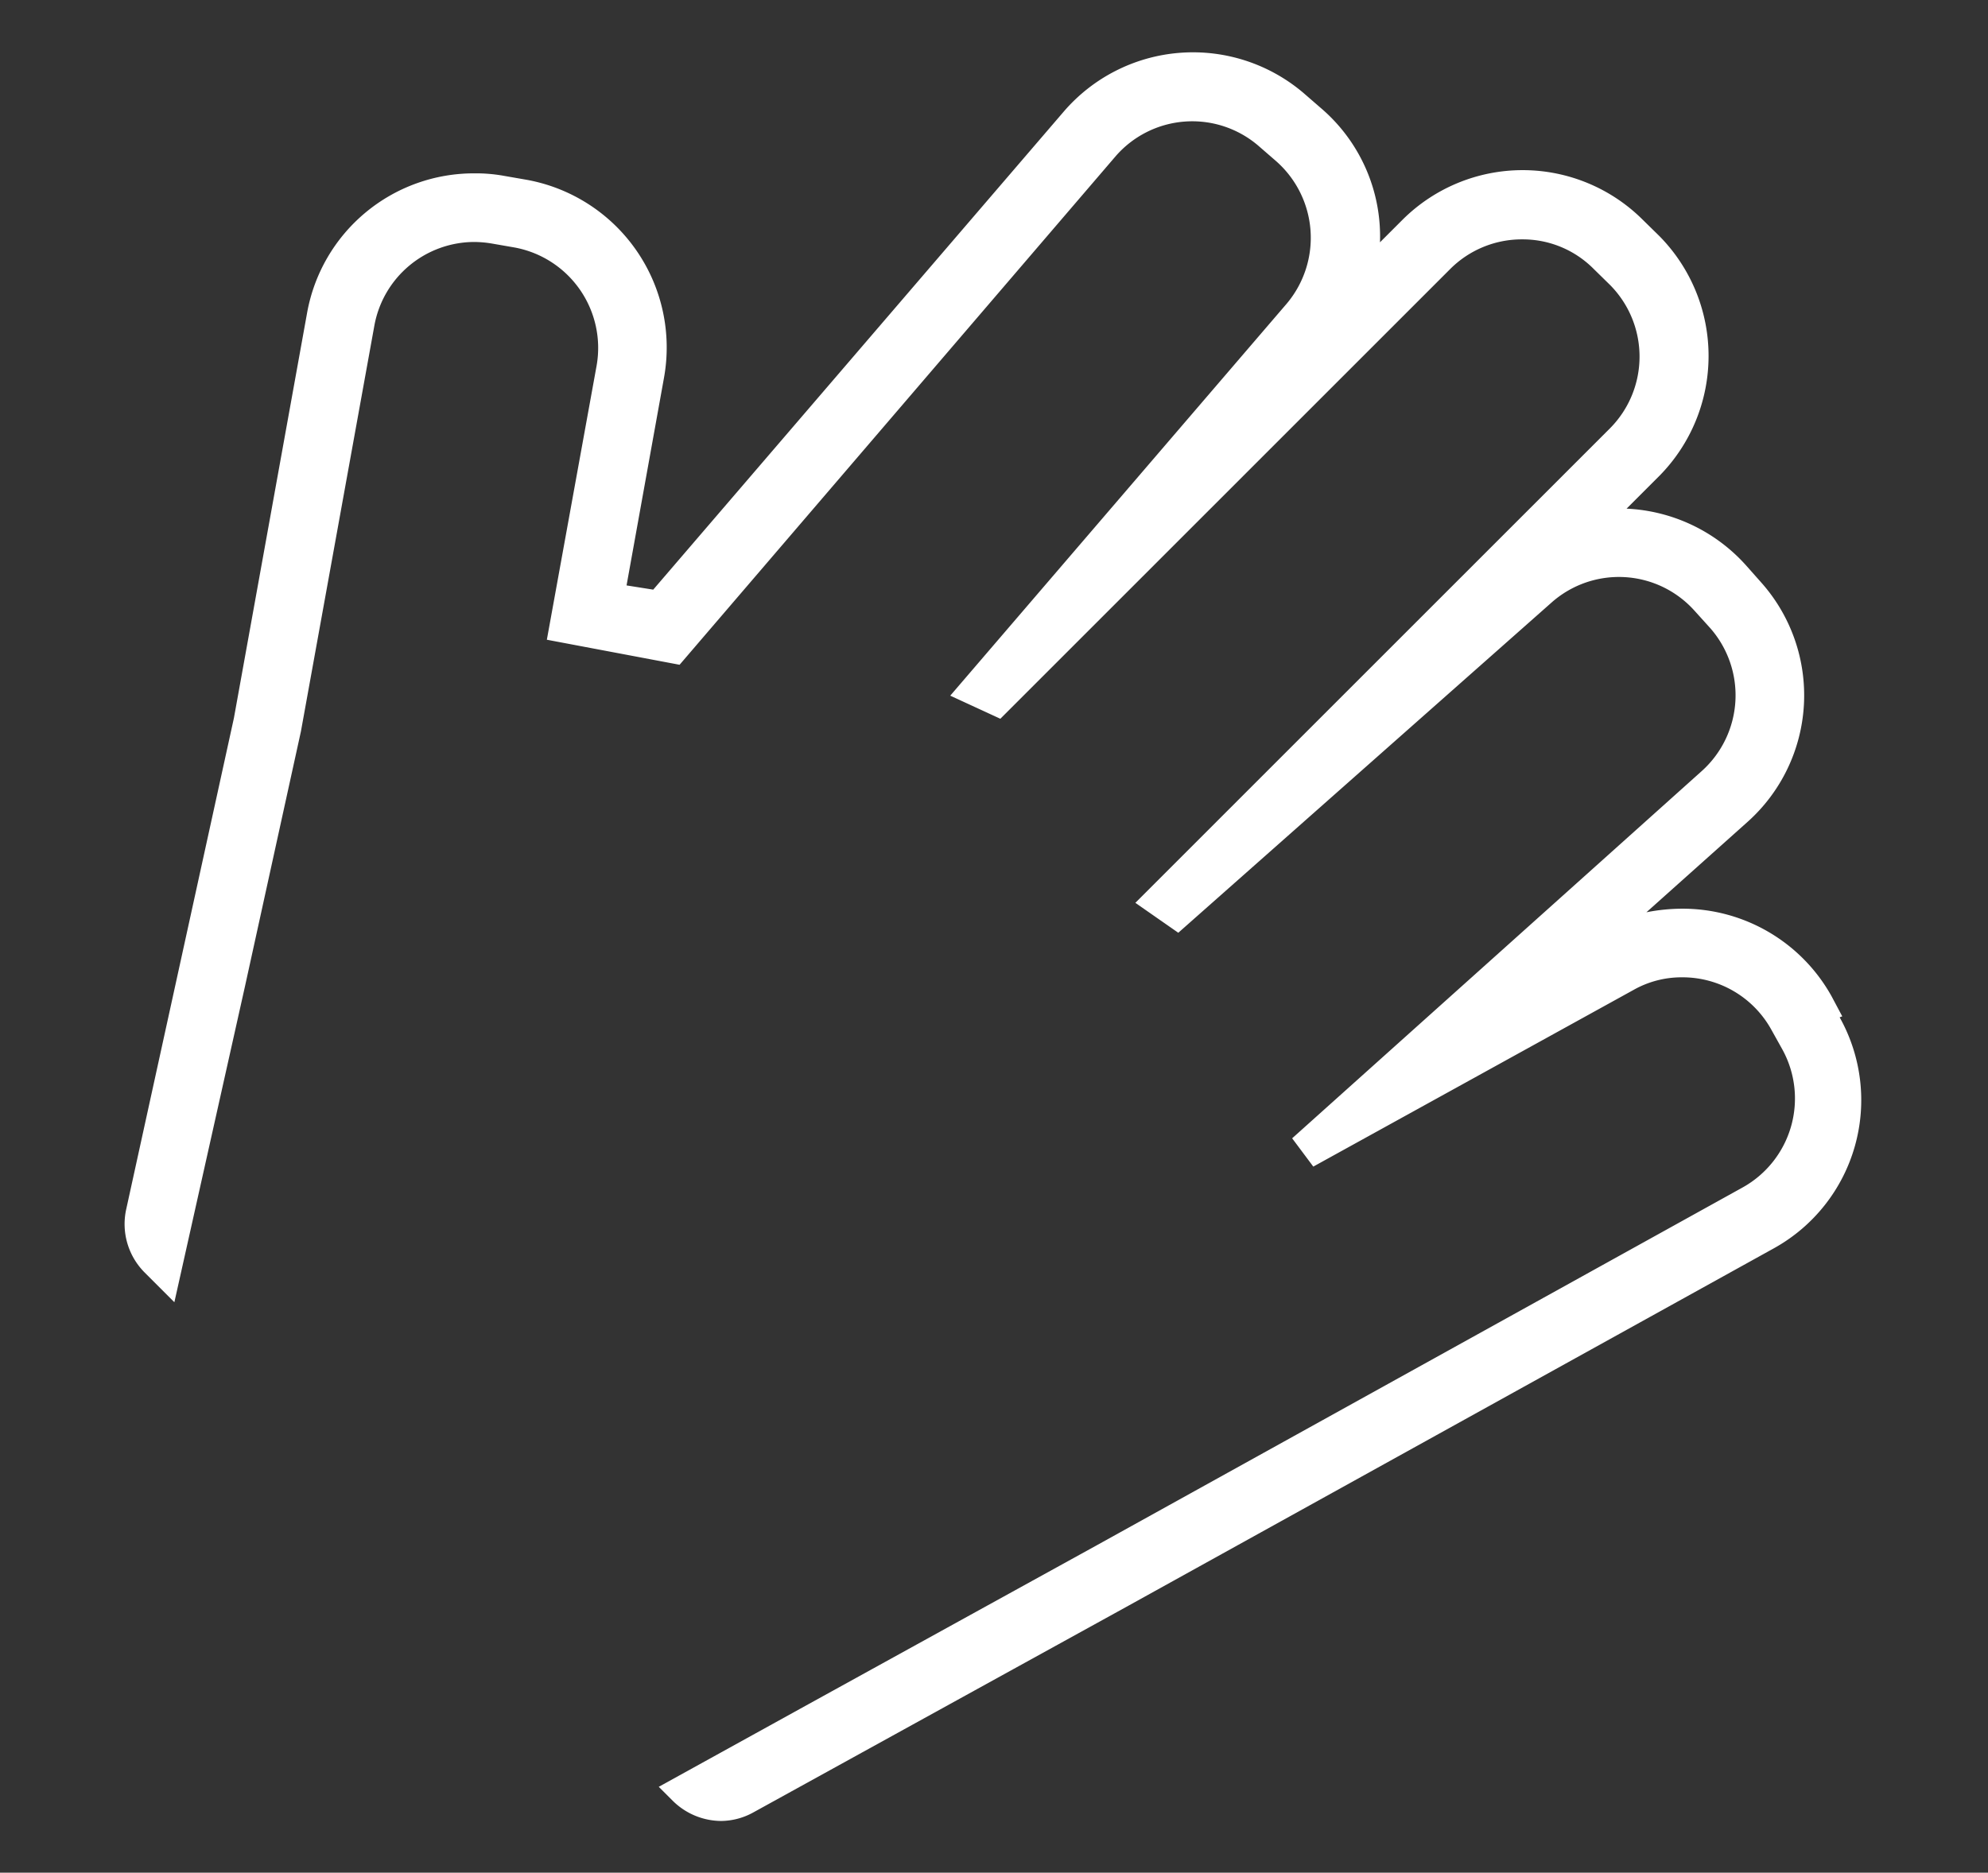
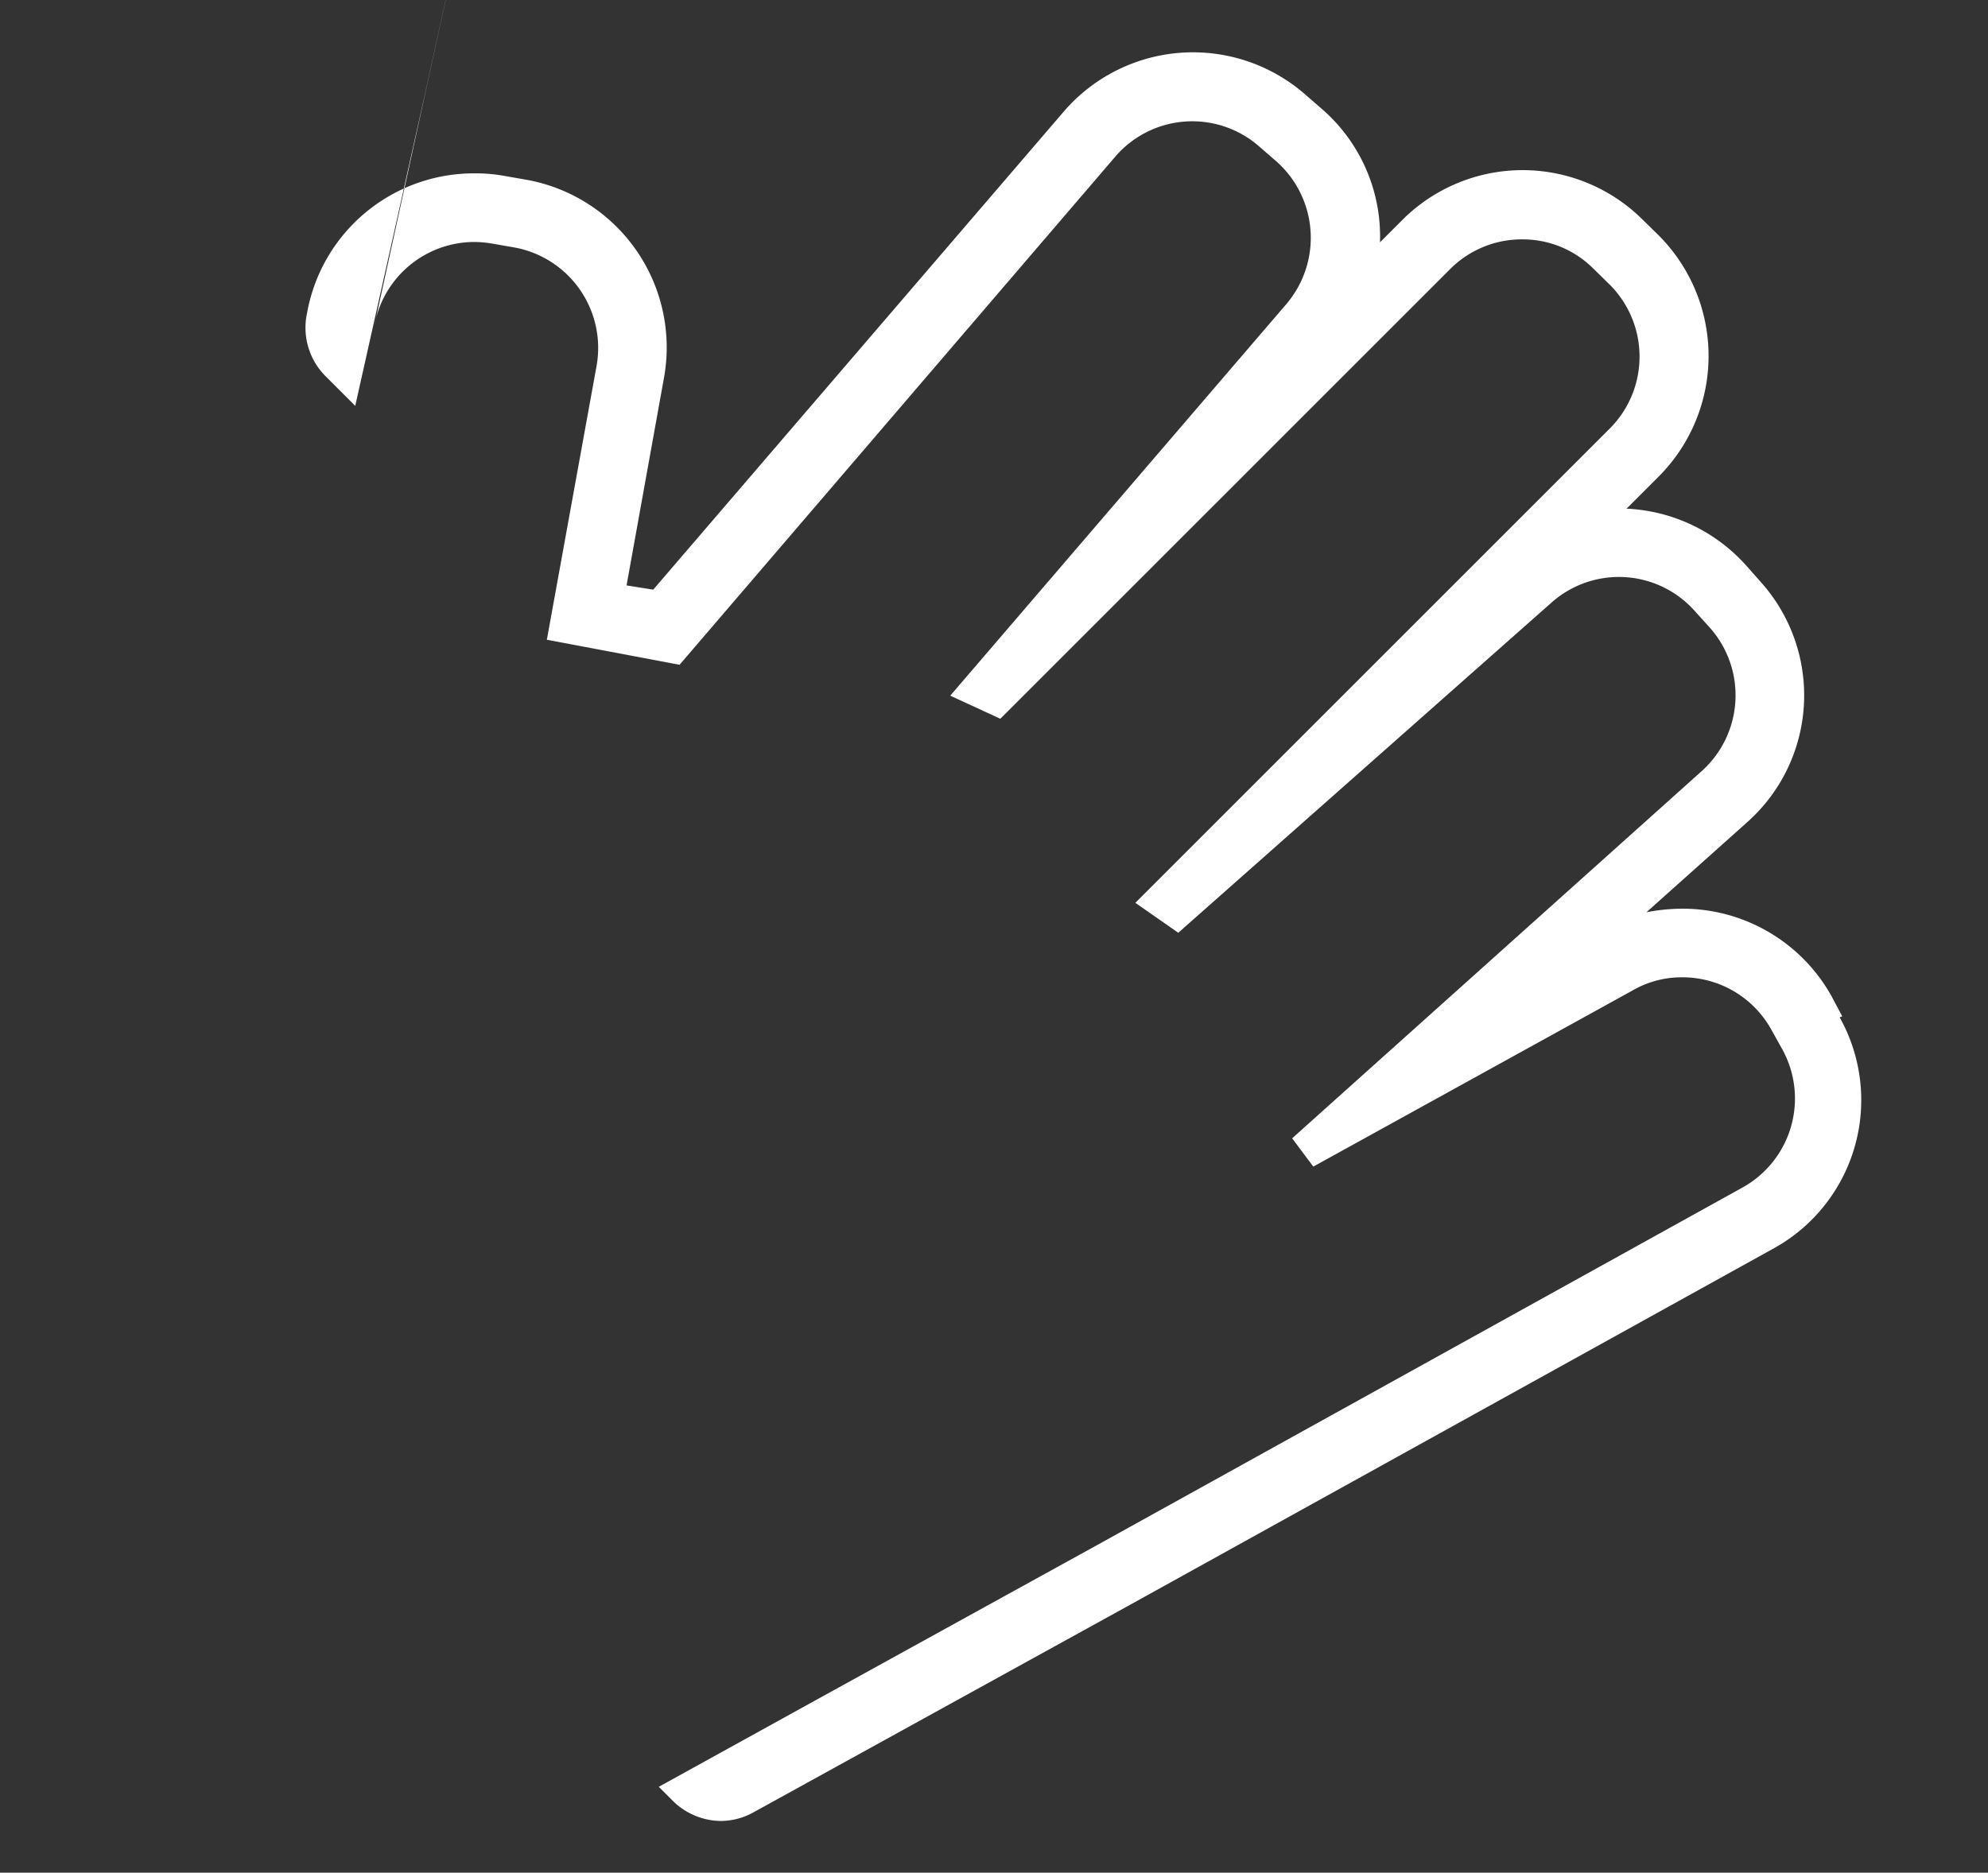
<svg xmlns="http://www.w3.org/2000/svg" id="Calque_1" data-name="Calque 1" viewBox="0 0 61.11 57.58">
  <rect x="0" y="0" width="61.11" height="57.58" fill="#333333" stroke="none" />
  <defs>
    <style>.cls-1{fill:#fff;}</style>
  </defs>
-   <path class="cls-1" d="M56.63,31.25l-.33-.62a5.24,5.24,0,0,0-4.59-2.69,5.78,5.78,0,0,0-1.1.11l3.11-2.78a5.22,5.22,0,0,0,.41-7.37l-.47-.53A5.25,5.25,0,0,0,50,15.64l1-1a5.25,5.25,0,0,0,0-7.39l-.5-.49a5.23,5.23,0,0,0-7.39,0l-.69.69a5.19,5.19,0,0,0-1.82-4.13l-.53-.46a5.24,5.24,0,0,0-7.37.57L20.08,18.13,19.26,18l1.15-6.38A5.24,5.24,0,0,0,16.2,5.53l-.69-.12a4.87,4.87,0,0,0-.93-.08A5.21,5.21,0,0,0,9.44,9.62L7.19,22.08,3.88,37.18a2.11,2.11,0,0,0,.56,1.94l.92.92,2.17-9.71h0l1.72-7.84L11.51,10a3.13,3.13,0,0,1,3.07-2.56,3.41,3.41,0,0,1,.55.05l.69.12a3.14,3.14,0,0,1,2.52,3.63l-1.53,8.43,4.08.77L34.28,4.82a3.12,3.12,0,0,1,4.4-.34l.53.46a3.14,3.14,0,0,1,.34,4.4L29.21,21.39l1.54.71L44.58,8.27a3.11,3.11,0,0,1,2.21-.91,3.07,3.07,0,0,1,2.2.91l.5.49a3.13,3.13,0,0,1,0,4.41L34.9,27.76l0,0,1.32.92v0L47.69,18.53a3.12,3.12,0,0,1,4.4.25l.47.52a3.13,3.13,0,0,1-.24,4.4L39.72,35l.65.87,9.84-5.43a3,3,0,0,1,1.5-.39,3.12,3.12,0,0,1,2.74,1.61l.34.61a3.13,3.13,0,0,1-1.22,4.24l-19.85,11h0l-3.52,1.94h0l-5.35,2.95,0,0,0,0-2.68,1.48h0l-1.92,1.06.43.43a2.13,2.13,0,0,0,1.49.62,2.08,2.08,0,0,0,1-.27l8-4.41,0,0,3.52-1.94,19.86-11a5.21,5.21,0,0,0,2-7.09" />
+   <path class="cls-1" d="M56.63,31.25l-.33-.62a5.24,5.24,0,0,0-4.59-2.69,5.78,5.78,0,0,0-1.1.11l3.11-2.78a5.22,5.22,0,0,0,.41-7.37l-.47-.53A5.25,5.25,0,0,0,50,15.64l1-1a5.25,5.25,0,0,0,0-7.39l-.5-.49a5.23,5.23,0,0,0-7.39,0l-.69.69a5.19,5.19,0,0,0-1.82-4.13l-.53-.46a5.24,5.24,0,0,0-7.37.57L20.08,18.13,19.26,18l1.15-6.38A5.24,5.24,0,0,0,16.2,5.53l-.69-.12a4.87,4.87,0,0,0-.93-.08A5.21,5.21,0,0,0,9.44,9.62a2.11,2.11,0,0,0,.56,1.94l.92.92,2.17-9.71h0l1.72-7.84L11.51,10a3.13,3.13,0,0,1,3.07-2.56,3.41,3.41,0,0,1,.55.05l.69.12a3.14,3.14,0,0,1,2.52,3.63l-1.53,8.43,4.08.77L34.28,4.82a3.12,3.12,0,0,1,4.4-.34l.53.46a3.14,3.14,0,0,1,.34,4.4L29.21,21.39l1.54.71L44.58,8.27a3.11,3.11,0,0,1,2.21-.91,3.07,3.07,0,0,1,2.2.91l.5.49a3.13,3.13,0,0,1,0,4.41L34.9,27.76l0,0,1.32.92v0L47.69,18.53a3.12,3.12,0,0,1,4.4.25l.47.52a3.13,3.13,0,0,1-.24,4.4L39.72,35l.65.87,9.84-5.43a3,3,0,0,1,1.5-.39,3.12,3.12,0,0,1,2.74,1.61l.34.61a3.13,3.13,0,0,1-1.22,4.24l-19.85,11h0l-3.52,1.94h0l-5.35,2.95,0,0,0,0-2.68,1.48h0l-1.92,1.06.43.43a2.13,2.13,0,0,0,1.49.62,2.08,2.08,0,0,0,1-.27l8-4.41,0,0,3.52-1.94,19.86-11a5.21,5.21,0,0,0,2-7.09" />
</svg>